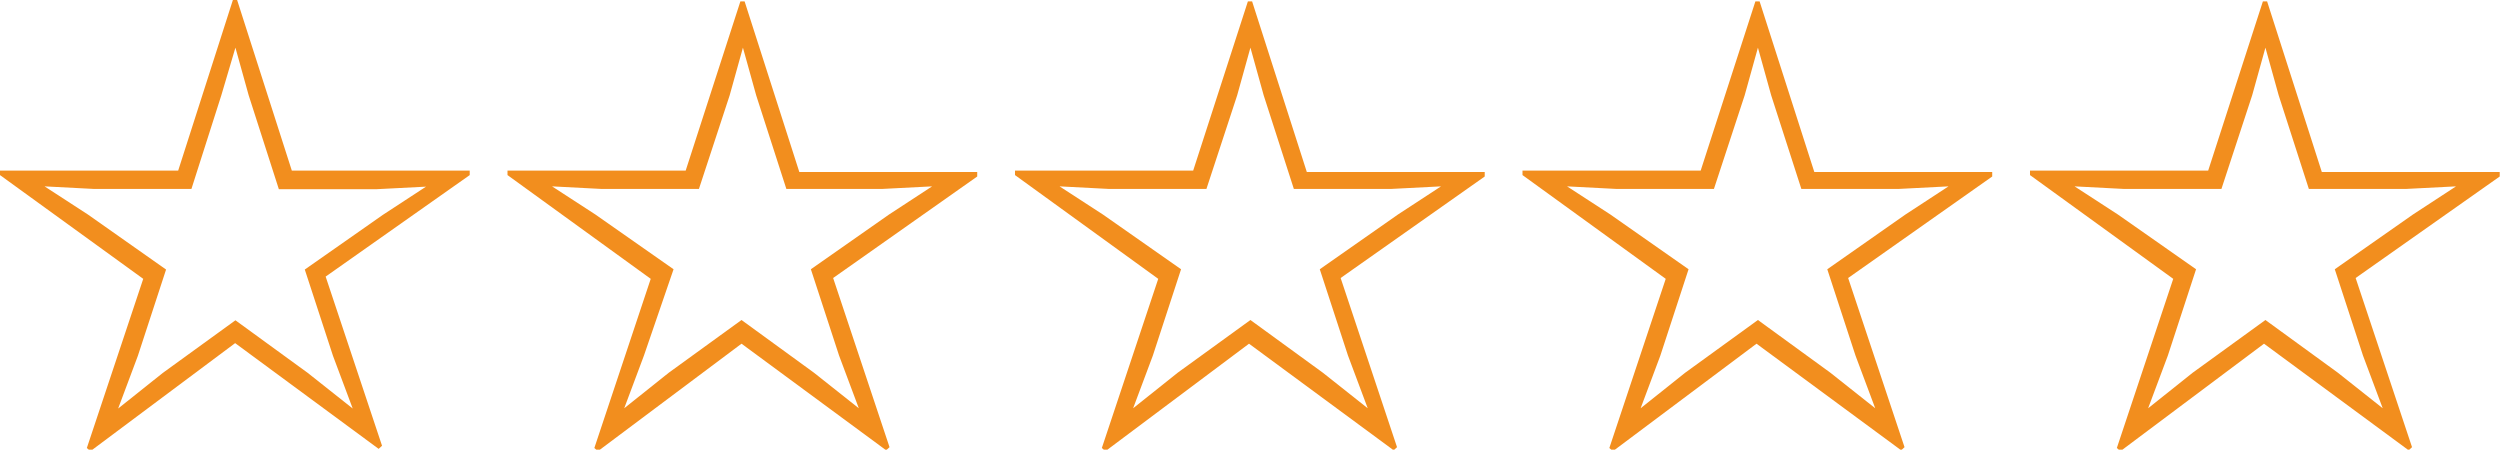
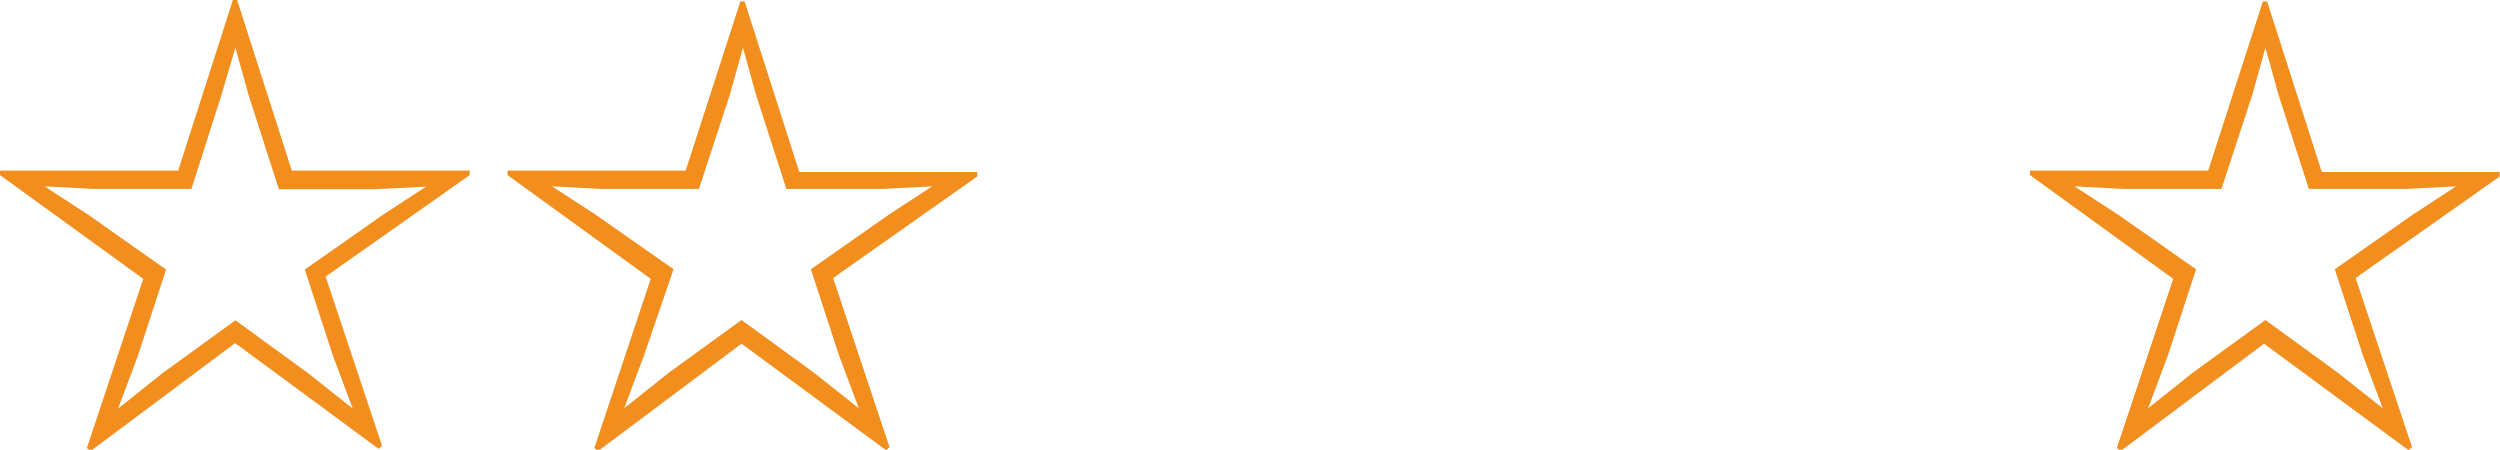
<svg xmlns="http://www.w3.org/2000/svg" viewBox="0 0 88.67 15.95">
  <defs>
    <style>.cls-1{fill:#f28e1e;}</style>
  </defs>
  <g id="レイヤー_2" data-name="レイヤー 2">
    <g id="テキスト">
-       <path class="cls-1" d="M6.32,6.05,8.26,0h.15l1.94,6.05h6.31v.16l-5.11,3.6,2,6-.12.11L8.34,12.17,3.21,16l-.13-.11,2-6L0,6.21l0-.16Zm.47.65H3.31L1.58,6.61v0l1.54,1L5.89,9.56l-1,3.06-.7,1.87,0,0,1.58-1.26,2.58-1.87,2.57,1.87,1.59,1.26,0,0-.7-1.87-1-3.06,2.77-1.94,1.53-1v0l-1.75.09H9.89L8.82,3.38,8.35,1.69h0L7.85,3.38Z" />
+       <path class="cls-1" d="M6.32,6.05,8.26,0h.15l1.94,6.05h6.31v.16l-5.11,3.6,2,6-.12.11L8.34,12.17,3.21,16l-.13-.11,2-6L0,6.21l0-.16Zm.47.65H3.31L1.58,6.61v0l1.54,1L5.89,9.56l-1,3.06-.7,1.87,0,0,1.58-1.26,2.58-1.87,2.57,1.87,1.59,1.26,0,0-.7-1.87-1-3.06,2.77-1.94,1.53-1v0l-1.75.09H9.89L8.82,3.38,8.35,1.69L7.85,3.38Z" />
      <path class="cls-1" d="M24.32,6.05l1.94-6h.15l1.94,6.05h6.31v.16l-5.11,3.6,2,6-.12.11-5.13-3.78L21.21,16l-.13-.11,2-6L18,6.21l0-.16Zm.47.65H21.31l-1.73-.09v0l1.54,1,2.77,1.94-1.05,3.06-.7,1.87,0,0,1.58-1.26,2.58-1.87,2.57,1.87,1.59,1.26,0,0-.7-1.87-1-3.06,2.77-1.94,1.53-1v0l-1.75.09H27.89L26.82,3.38l-.47-1.69h0l-.47,1.69Z" />
-       <path class="cls-1" d="M42.32,6.05l1.94-6h.15l1.94,6.05h6.31v.16l-5.11,3.6,2,6-.12.11-5.13-3.78L39.21,16l-.13-.11,2-6L36,6.21l0-.16Zm.47.65H39.31l-1.73-.09v0l1.54,1,2.77,1.94-1,3.06-.7,1.87,0,0,1.58-1.26,2.58-1.87,2.57,1.87,1.59,1.26,0,0-.7-1.87-1-3.06,2.77-1.94,1.53-1v0l-1.75.09H45.89L44.82,3.38l-.47-1.69h0l-.47,1.69Z" />
-       <path class="cls-1" d="M60.32,6.05l1.94-6h.15l1.94,6.05h6.31v.16l-5.11,3.6,2,6-.12.11-5.13-3.78L57.21,16l-.13-.11,2-6L54,6.21l0-.16Zm.47.65H57.31l-1.73-.09v0l1.54,1,2.77,1.94-1,3.06-.7,1.87,0,0,1.58-1.26,2.58-1.87,2.57,1.87,1.59,1.26,0,0-.7-1.87-1-3.06,2.77-1.94,1.53-1v0l-1.75.09H63.89L62.82,3.38l-.47-1.69h0l-.47,1.69Z" />
      <path class="cls-1" d="M78.32,6.05l1.94-6h.15l1.94,6.05h6.31v.16l-5.11,3.6,2,6-.12.11-5.13-3.78L75.21,16l-.13-.11,2-6L72,6.21l0-.16Zm.47.65H75.31l-1.73-.09v0l1.54,1,2.77,1.94-1,3.06-.7,1.87,0,0,1.58-1.26,2.58-1.87,2.57,1.87,1.59,1.26,0,0-.7-1.87-1-3.06,2.77-1.94,1.53-1v0l-1.75.09H81.89L80.82,3.38l-.47-1.69h0l-.47,1.69Z" />
    </g>
  </g>
</svg>